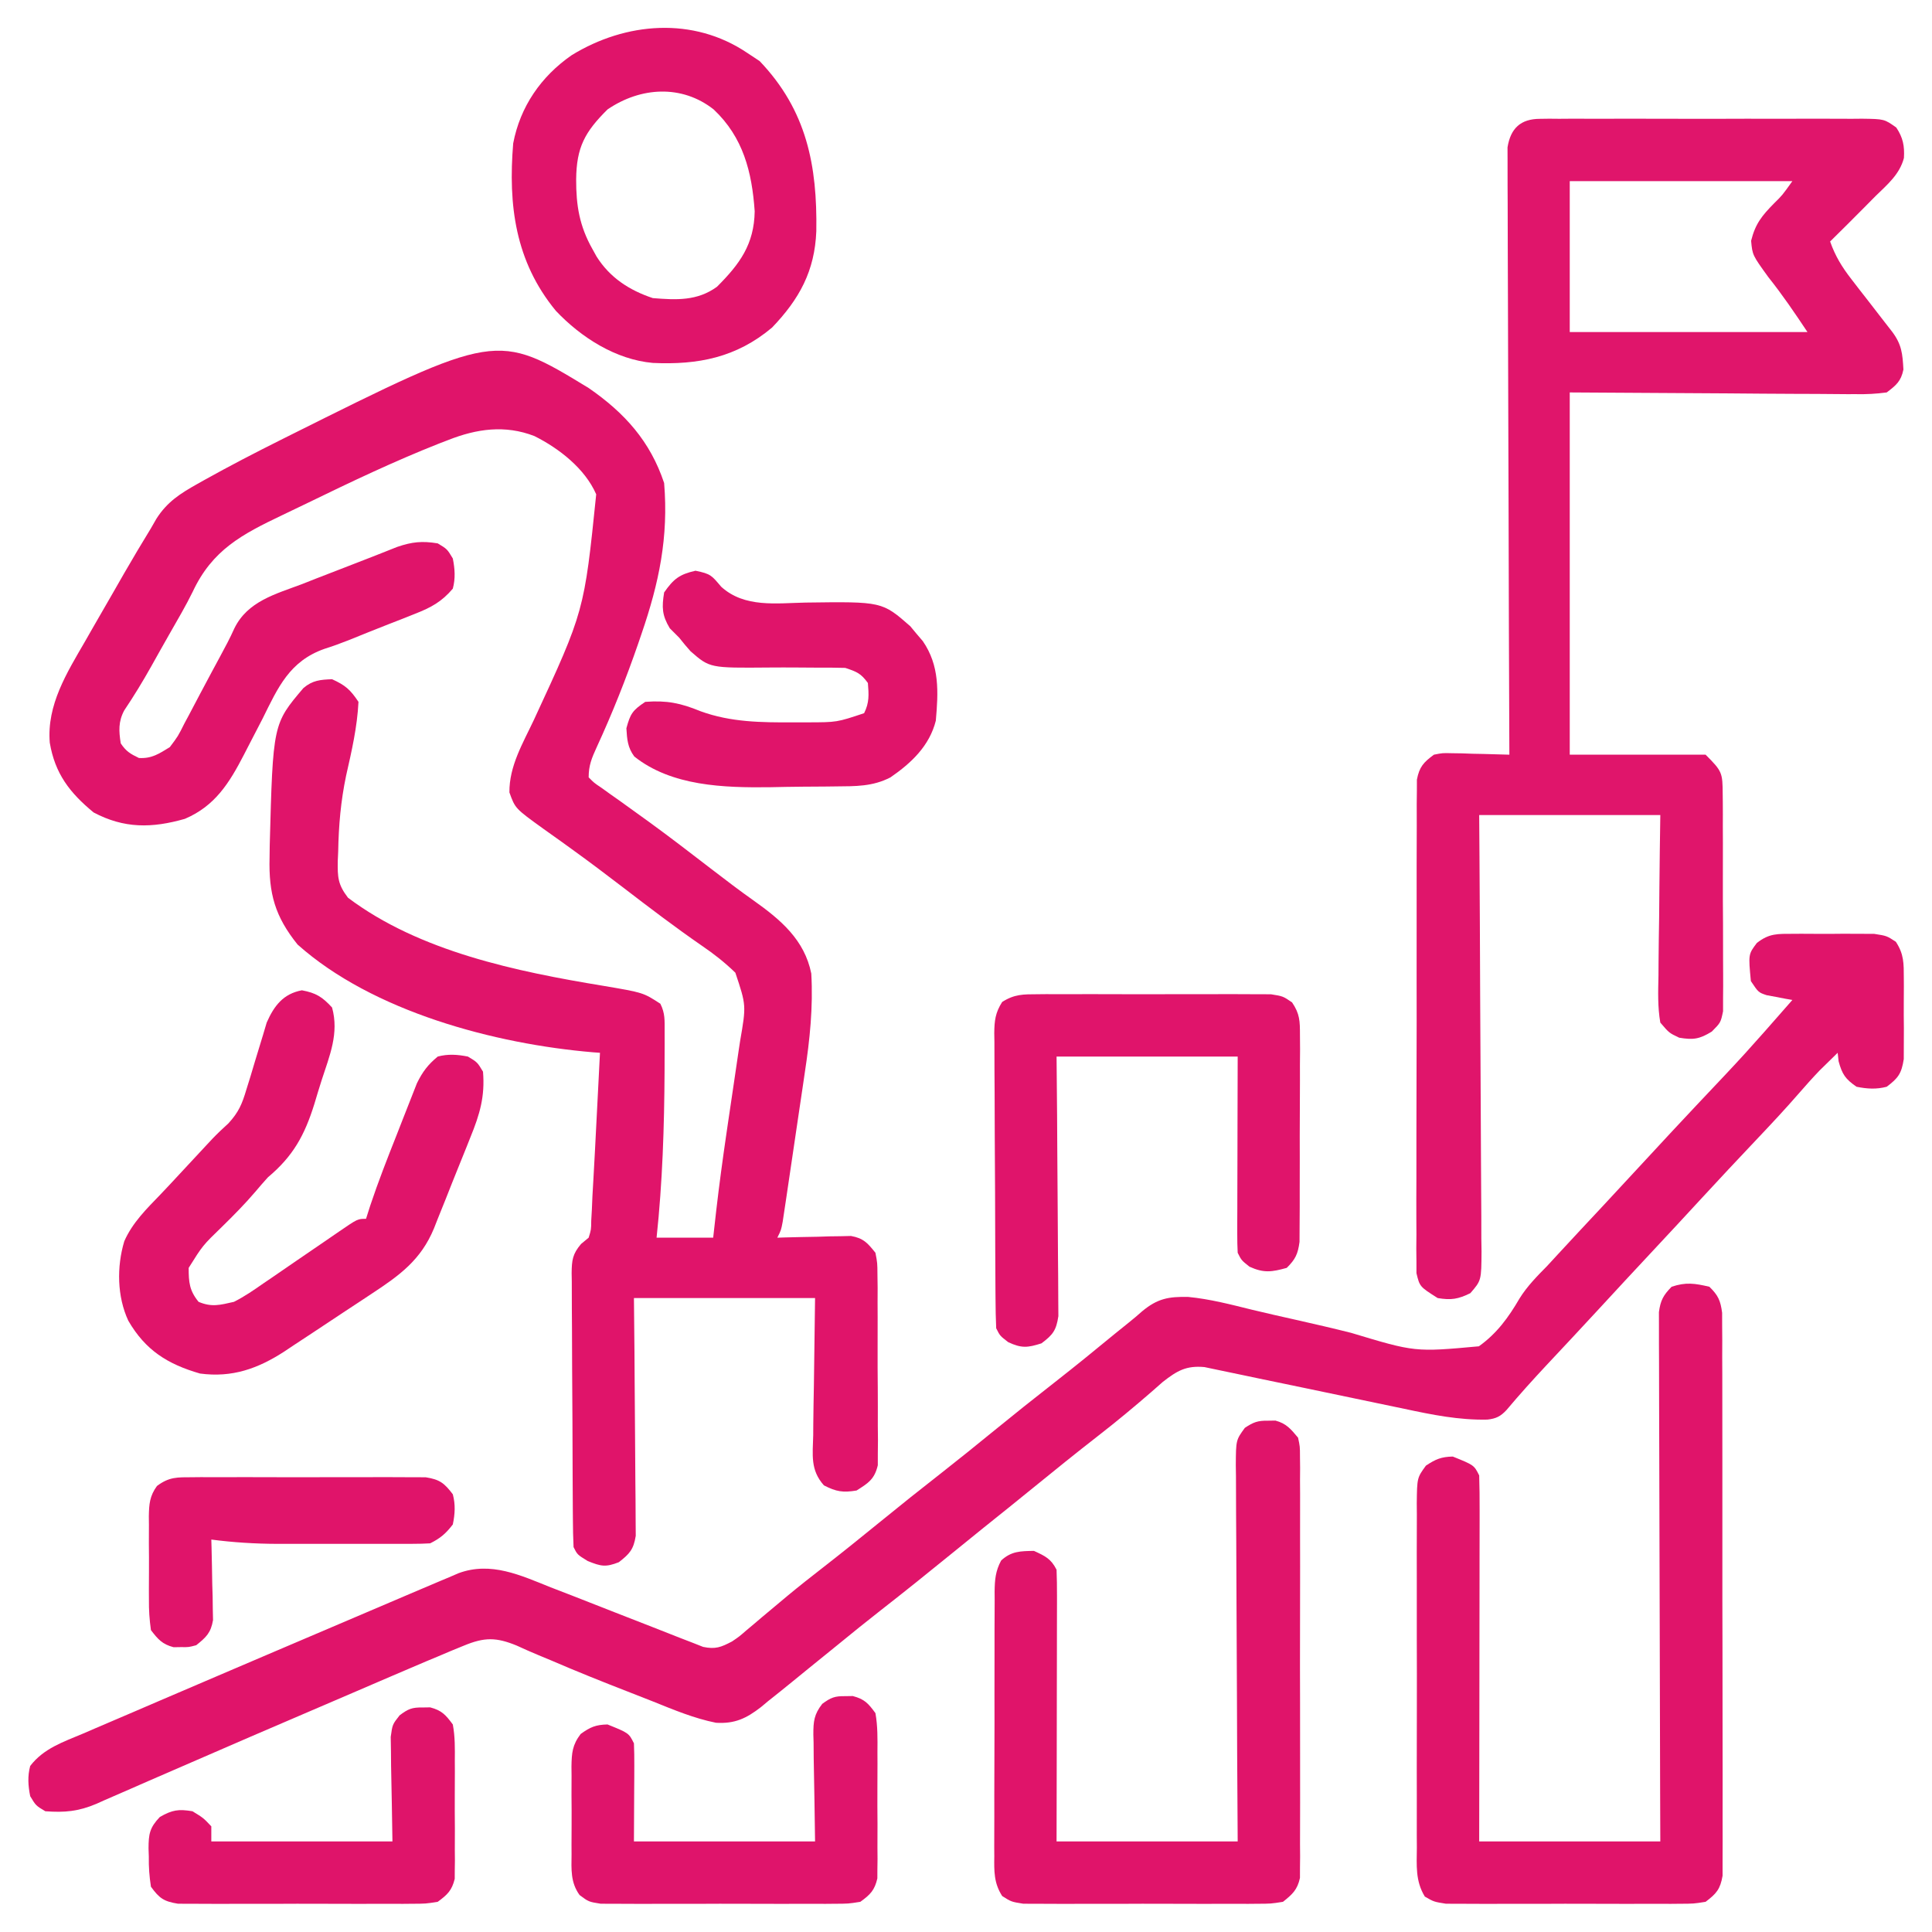
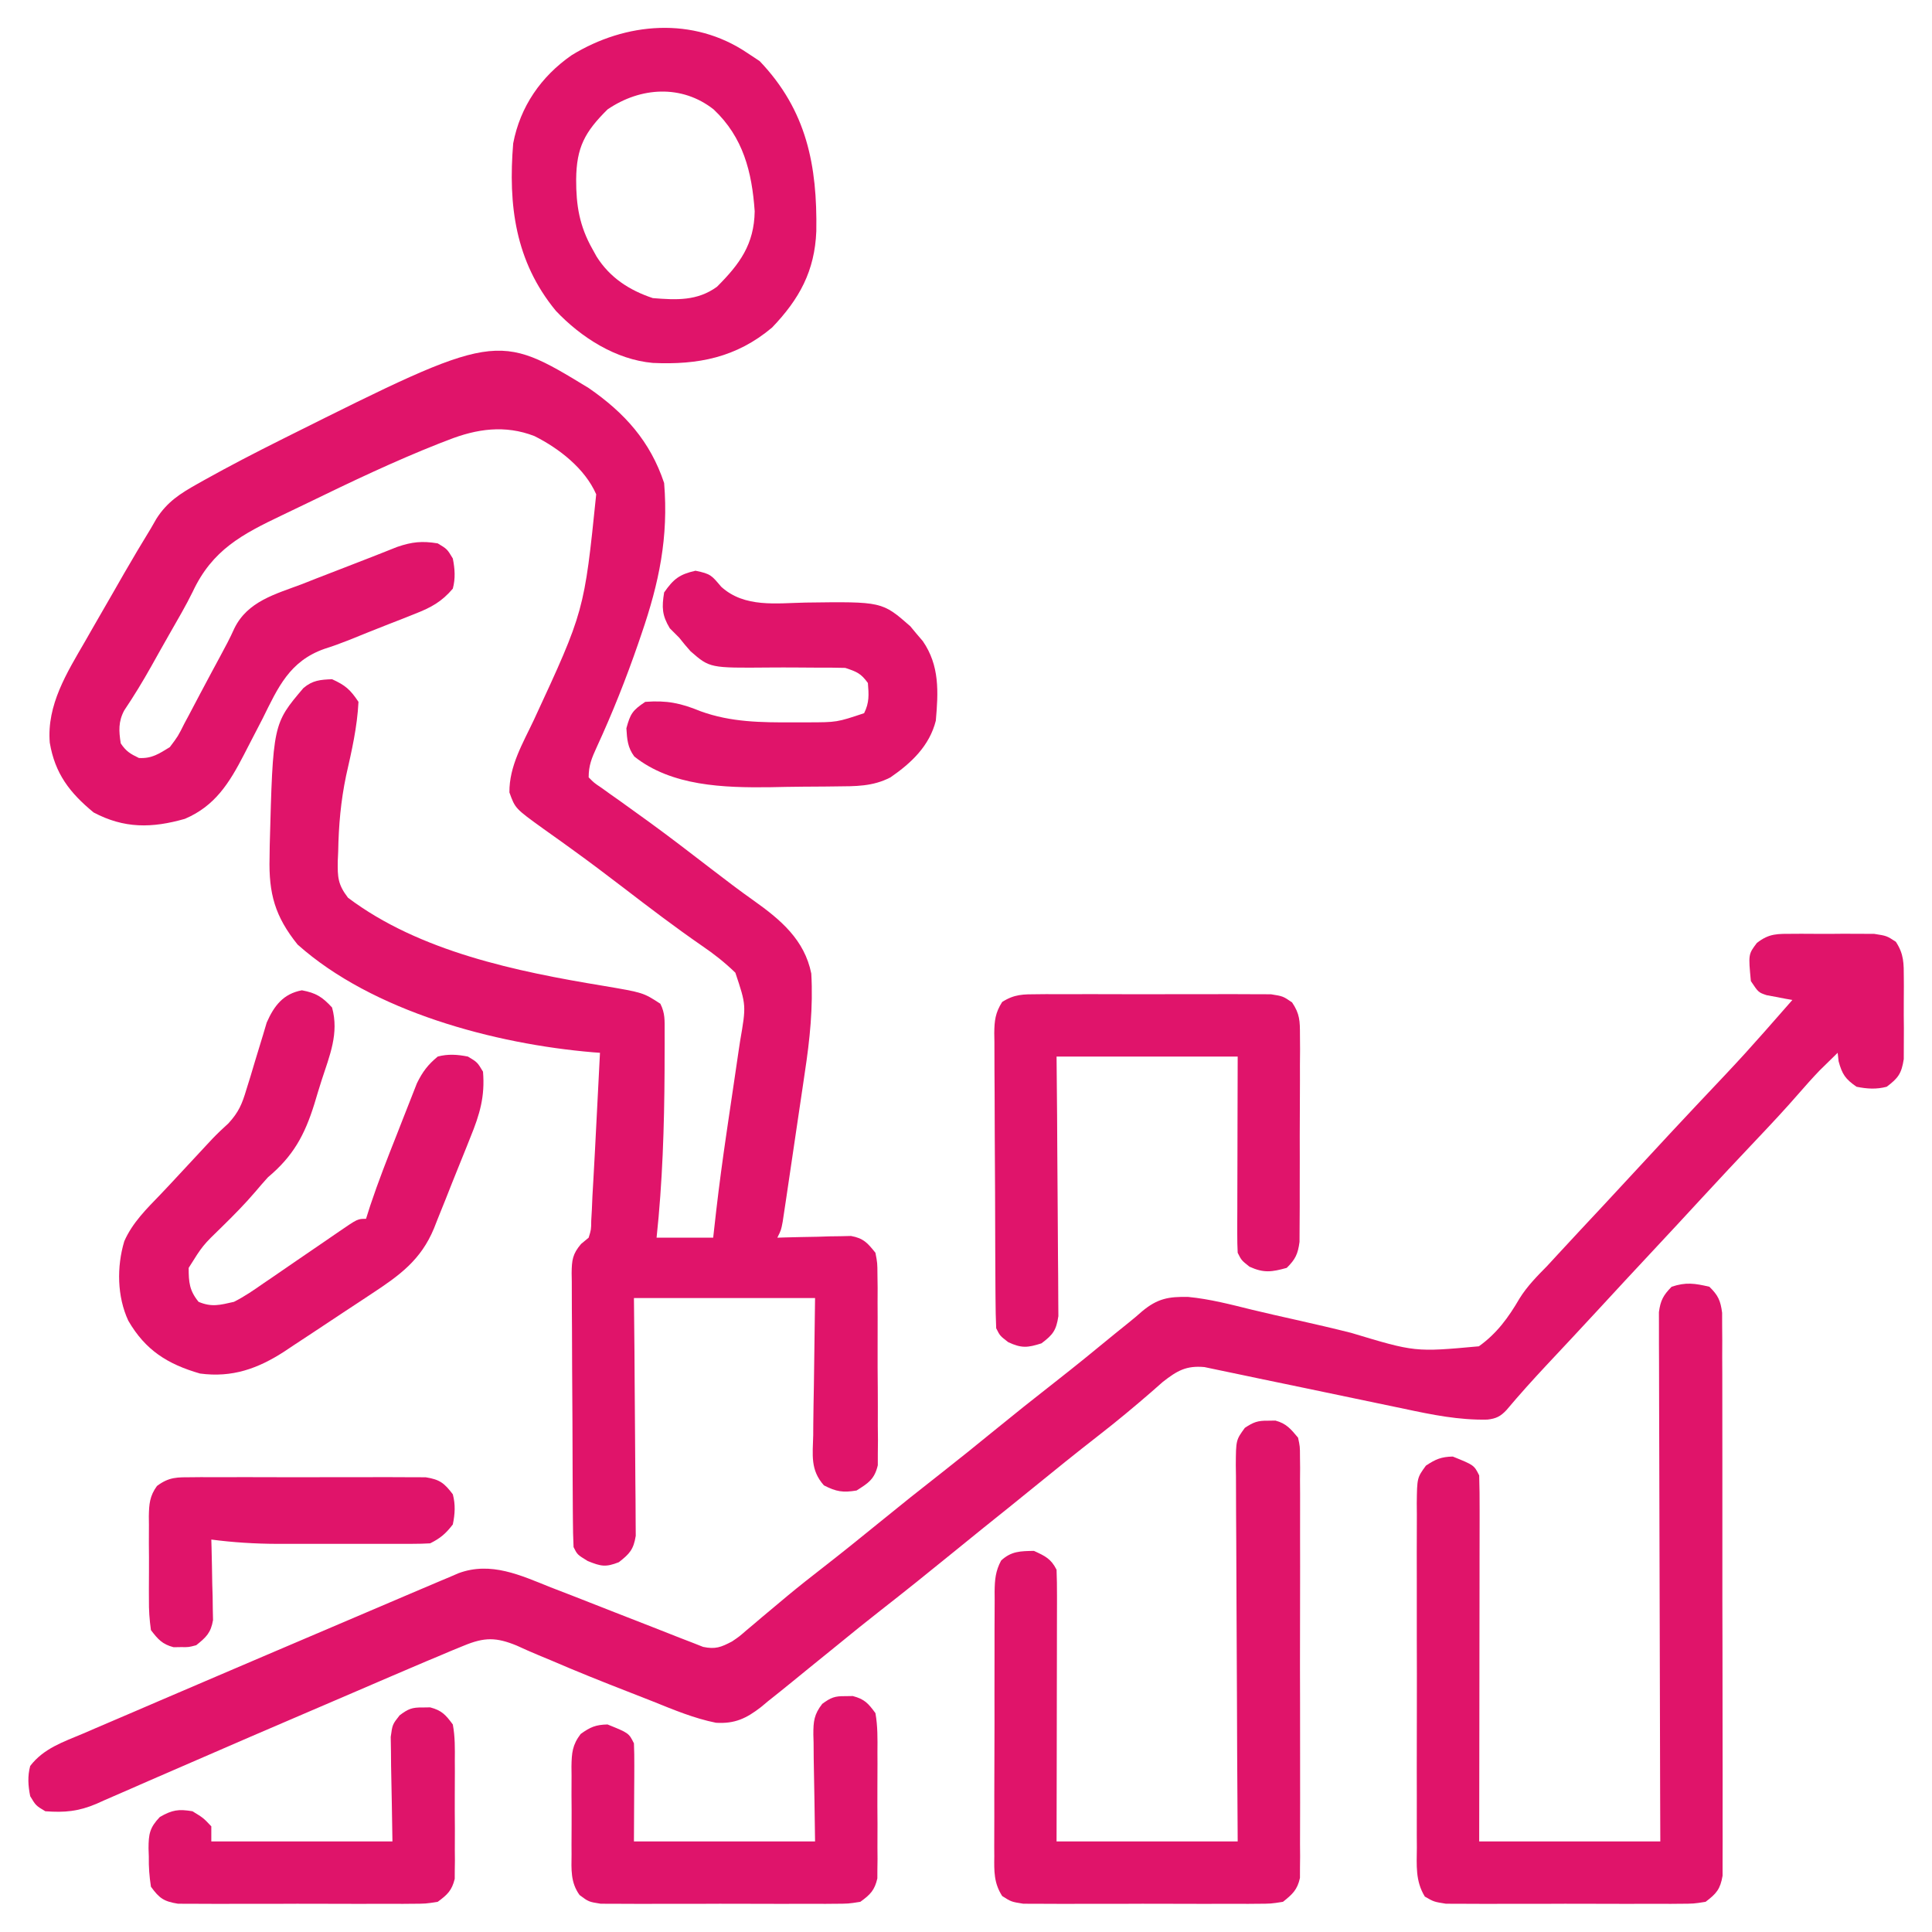
<svg xmlns="http://www.w3.org/2000/svg" version="1.1" width="512" height="512">
  <path d="M0 0 C9.537 6.588 16.306 14.109 19.992 25.168 C21.185 39.517 18.647 51.645 13.992 65.168 C13.567 66.414 13.567 66.414 13.134 67.686 C9.904 77.044 6.272 86.192 2.125 95.183 C0.822 98.043 -0.008 99.983 -0.008 103.168 C1.429 104.636 1.429 104.636 3.41 105.961 C4.16 106.501 4.909 107.041 5.681 107.597 C6.506 108.177 7.33 108.758 8.18 109.355 C9.926 110.612 11.67 111.869 13.414 113.129 C14.329 113.787 15.243 114.446 16.186 115.124 C21.734 119.165 27.168 123.358 32.61 127.54 C36.296 130.368 39.976 133.187 43.773 135.863 C50.885 140.915 57.206 146.246 58.992 155.168 C59.499 164.047 58.611 172.634 57.277 181.398 C57.102 182.596 56.927 183.794 56.746 185.028 C56.378 187.532 56.006 190.035 55.629 192.537 C55.051 196.382 54.486 200.229 53.924 204.076 C53.563 206.517 53.202 208.958 52.84 211.398 C52.585 213.126 52.585 213.126 52.325 214.889 C52.165 215.948 52.005 217.007 51.84 218.098 C51.7 219.032 51.56 219.965 51.416 220.927 C50.992 223.168 50.992 223.168 49.992 225.168 C50.638 225.147 51.283 225.126 51.948 225.104 C54.879 225.021 57.81 224.969 60.742 224.918 C61.758 224.884 62.774 224.851 63.82 224.816 C64.8 224.804 65.78 224.791 66.789 224.777 C67.69 224.756 68.591 224.735 69.519 224.714 C72.856 225.327 73.881 226.544 75.992 229.168 C76.507 231.862 76.507 231.862 76.526 234.975 C76.549 236.727 76.549 236.727 76.574 238.514 C76.569 239.771 76.564 241.029 76.559 242.324 C76.565 243.619 76.571 244.913 76.577 246.247 C76.588 248.984 76.583 251.72 76.569 254.458 C76.551 257.962 76.575 261.465 76.61 264.969 C76.637 268.317 76.627 271.664 76.621 275.012 C76.634 276.269 76.648 277.526 76.661 278.822 C76.649 279.99 76.636 281.158 76.623 282.361 C76.622 283.389 76.621 284.416 76.62 285.474 C75.762 289.153 74.13 290.191 70.992 292.168 C67.369 292.772 65.6 292.48 62.335 290.804 C58.706 286.721 59.368 282.777 59.504 277.496 C59.511 276.116 59.511 276.116 59.519 274.708 C59.545 271.278 59.615 267.848 59.68 264.418 C59.834 252.909 59.834 252.909 59.992 241.168 C44.152 241.168 28.312 241.168 11.992 241.168 C12.039 245.886 12.085 250.604 12.133 255.465 C12.153 258.454 12.173 261.444 12.188 264.434 C12.211 269.179 12.24 273.923 12.294 278.668 C12.337 282.493 12.361 286.319 12.372 290.144 C12.379 291.604 12.394 293.063 12.415 294.522 C12.444 296.567 12.448 298.61 12.446 300.655 C12.455 301.819 12.464 302.982 12.473 304.181 C11.889 307.806 10.85 308.941 7.992 311.168 C4.503 312.545 3.267 312.279 -0.258 310.855 C-3.008 309.168 -3.008 309.168 -4.008 307.168 C-4.121 304.718 -4.176 302.295 -4.185 299.844 C-4.191 299.09 -4.198 298.335 -4.205 297.557 C-4.224 295.055 -4.236 292.553 -4.246 290.051 C-4.25 289.197 -4.254 288.343 -4.258 287.464 C-4.279 282.946 -4.294 278.429 -4.303 273.912 C-4.314 269.242 -4.348 264.572 -4.388 259.903 C-4.414 256.315 -4.423 252.728 -4.426 249.14 C-4.431 247.418 -4.443 245.697 -4.461 243.975 C-4.486 241.566 -4.485 239.159 -4.478 236.75 C-4.497 235.683 -4.497 235.683 -4.517 234.593 C-4.48 231.139 -4.289 229.498 -2.014 226.826 C-1.352 226.279 -0.69 225.732 -0.008 225.168 C0.653 223.038 0.653 223.038 0.676 220.648 C0.731 219.68 0.786 218.711 0.843 217.712 C0.892 216.543 0.942 215.373 0.992 214.168 C1.075 212.683 1.16 211.198 1.247 209.713 C1.539 204.637 1.798 199.559 2.055 194.48 C2.146 192.7 2.238 190.919 2.33 189.139 C2.553 184.815 2.773 180.492 2.992 176.168 C2.407 176.126 1.823 176.085 1.22 176.042 C-24.817 173.851 -57.202 165.284 -77.148 147.48 C-83.129 140.042 -84.816 133.982 -84.57 124.48 C-84.549 122.856 -84.549 122.856 -84.527 121.199 C-83.671 89.011 -83.671 89.011 -75.591 79.5 C-73.152 77.448 -71.15 77.294 -68.008 77.168 C-64.479 78.772 -63.18 79.91 -61.008 83.168 C-61.336 89.844 -62.813 96.231 -64.289 102.738 C-65.693 109.44 -66.265 115.966 -66.383 122.793 C-66.42 123.626 -66.458 124.458 -66.496 125.316 C-66.558 129.633 -66.483 131.547 -63.789 135.07 C-44.842 149.36 -18.967 154.662 3.931 158.432 C14.447 160.213 14.447 160.213 18.992 163.168 C20.278 165.739 20.122 167.582 20.125 170.461 C20.127 171.555 20.129 172.65 20.131 173.778 C20.127 174.958 20.122 176.139 20.117 177.355 C20.113 179.166 20.113 179.166 20.109 181.013 C20.033 195.773 19.562 210.488 17.992 225.168 C22.942 225.168 27.892 225.168 32.992 225.168 C33.258 222.808 33.523 220.447 33.797 218.016 C34.586 211.194 35.504 204.396 36.5 197.602 C36.631 196.703 36.763 195.805 36.898 194.879 C37.441 191.179 37.987 187.48 38.539 183.782 C38.947 181.035 39.349 178.287 39.75 175.539 C39.875 174.715 40 173.891 40.129 173.042 C41.763 163.607 41.763 163.607 38.867 154.941 C36.036 152.21 33.245 150.001 29.992 147.793 C22.868 142.863 15.994 137.638 9.125 132.359 C4.633 128.915 0.119 125.514 -4.473 122.203 C-5.341 121.576 -6.209 120.948 -7.103 120.302 C-8.748 119.117 -10.399 117.941 -12.055 116.772 C-19.48 111.419 -19.48 111.419 -21.008 107.168 C-21.08 100.164 -17.429 94.127 -14.508 87.918 C-1.183 59.139 -1.183 59.139 1.992 28.168 C-0.98 21.357 -7.799 16.028 -14.383 12.73 C-22.159 9.717 -29.677 10.788 -37.258 13.793 C-38.042 14.094 -38.827 14.394 -39.635 14.704 C-51.483 19.382 -63.008 24.873 -74.458 30.443 C-76.693 31.529 -78.933 32.606 -81.179 33.67 C-91.866 38.768 -99.746 42.879 -104.951 54.015 C-106.776 57.734 -108.877 61.298 -110.932 64.894 C-112.625 67.857 -114.292 70.833 -115.957 73.812 C-118.19 77.793 -120.542 81.651 -123.087 85.439 C-124.675 88.421 -124.519 90.911 -124.008 94.168 C-122.591 96.294 -121.468 96.946 -119.195 98.043 C-115.786 98.238 -113.891 96.936 -111.008 95.168 C-108.83 92.282 -108.83 92.282 -107.098 88.812 C-106.763 88.192 -106.428 87.572 -106.083 86.932 C-105.021 84.956 -103.983 82.969 -102.945 80.98 C-102.246 79.664 -101.545 78.348 -100.842 77.033 C-100.501 76.394 -100.16 75.754 -99.808 75.096 C-99.128 73.828 -98.445 72.562 -97.759 71.297 C-96.394 68.784 -95.061 66.287 -93.891 63.676 C-90.376 56.512 -83.035 54.622 -76.008 51.98 C-74.743 51.483 -73.478 50.984 -72.215 50.482 C-69.717 49.496 -67.213 48.527 -64.701 47.574 C-62.239 46.637 -59.782 45.683 -57.332 44.713 C-56.185 44.26 -55.038 43.807 -53.855 43.34 C-52.837 42.935 -51.819 42.53 -50.77 42.112 C-46.807 40.757 -44.148 40.49 -40.008 41.168 C-37.508 42.668 -37.508 42.668 -36.008 45.168 C-35.461 47.948 -35.278 50.42 -36.008 53.168 C-38.935 56.618 -41.736 58.148 -45.918 59.789 C-47.074 60.25 -48.229 60.711 -49.42 61.186 C-50.625 61.654 -51.829 62.123 -53.07 62.605 C-56.609 64.002 -60.144 65.404 -63.666 66.845 C-65.763 67.675 -67.886 68.445 -70.037 69.124 C-79.252 72.371 -82.311 79.298 -86.383 87.543 C-87.714 90.139 -89.061 92.727 -90.406 95.316 C-90.88 96.238 -90.88 96.238 -91.363 97.179 C-95.245 104.681 -99.021 110.767 -107.008 114.168 C-115.764 116.673 -123.102 116.765 -131.195 112.48 C-137.544 107.261 -141.444 102.168 -142.82 93.98 C-143.637 83.972 -138.295 75.477 -133.445 67.105 C-132.823 66.014 -132.2 64.923 -131.559 63.799 C-129.719 60.583 -127.864 57.375 -126.008 54.168 C-125.03 52.46 -124.052 50.752 -123.074 49.043 C-120.777 45.048 -118.408 41.102 -116.008 37.168 C-115.528 36.333 -115.049 35.497 -114.555 34.637 C-111.709 30.179 -108.292 27.993 -103.699 25.414 C-103.082 25.067 -102.464 24.721 -101.828 24.363 C-95.204 20.671 -88.478 17.184 -81.695 13.793 C-81.057 13.473 -80.419 13.153 -79.761 12.823 C-24.367 -14.841 -24.367 -14.841 0 0 Z " fill="#E0146A" transform="translate(156.008,102.832)" />
  <path d="M0 0 C0.695 -0.004 1.39 -0.008 2.106 -0.012 C3.572 -0.014 5.038 -0.007 6.504 0.01 C8.743 0.031 10.979 0.01 13.219 -0.016 C14.646 -0.013 16.073 -0.008 17.5 0 C19.441 0.007 19.441 0.007 21.422 0.014 C24.75 0.531 24.75 0.531 27.17 2.111 C29.342 5.437 29.267 7.824 29.281 11.781 C29.285 12.476 29.289 13.172 29.293 13.888 C29.296 15.354 29.288 16.819 29.271 18.285 C29.25 20.525 29.271 22.761 29.297 25 C29.294 26.427 29.289 27.854 29.281 29.281 C29.277 30.575 29.272 31.87 29.268 33.203 C28.671 37.04 27.807 38.222 24.75 40.531 C22.007 41.26 19.524 41.095 16.75 40.531 C13.794 38.485 12.944 37.241 12 33.781 C11.918 33.039 11.835 32.296 11.75 31.531 C10.726 32.528 9.706 33.529 8.688 34.531 C7.835 35.367 7.835 35.367 6.965 36.219 C5.074 38.193 3.276 40.205 1.484 42.27 C-2.215 46.525 -6.057 50.629 -9.938 54.719 C-14.777 59.84 -19.605 64.97 -24.375 70.156 C-28.647 74.8 -32.941 79.422 -37.25 84.031 C-42.086 89.205 -46.903 94.396 -51.7 99.606 C-56.227 104.519 -60.796 109.392 -65.364 114.266 C-69.011 118.169 -72.58 122.12 -76.016 126.211 C-77.594 127.899 -78.772 128.477 -81.066 128.739 C-88.621 128.905 -95.767 127.448 -103.118 125.877 C-105.408 125.389 -107.7 124.914 -109.993 124.442 C-116.504 123.101 -123.01 121.734 -129.515 120.362 C-133.512 119.52 -137.511 118.692 -141.512 117.872 C-143.03 117.558 -144.547 117.238 -146.063 116.913 C-148.178 116.458 -150.296 116.022 -152.415 115.589 C-154.219 115.21 -154.219 115.21 -156.059 114.822 C-160.918 114.379 -163.316 115.803 -167.09 118.746 C-168.127 119.648 -169.16 120.556 -170.188 121.469 C-174.725 125.403 -179.319 129.222 -184.062 132.906 C-189.961 137.497 -195.776 142.183 -201.57 146.906 C-205.886 150.424 -210.223 153.916 -214.578 157.387 C-217.373 159.63 -220.152 161.892 -222.93 164.156 C-229.227 169.29 -235.558 174.371 -241.964 179.369 C-245.719 182.306 -249.426 185.296 -253.111 188.32 C-255.792 190.515 -258.488 192.692 -261.187 194.864 C-262.587 195.995 -263.982 197.133 -265.372 198.276 C-267.46 199.988 -269.57 201.668 -271.688 203.344 C-272.313 203.866 -272.939 204.388 -273.583 204.926 C-277.463 207.94 -280.554 209.396 -285.515 209.08 C-291.266 207.926 -296.667 205.67 -302.09 203.486 C-304.343 202.581 -306.605 201.7 -308.87 200.825 C-315.75 198.156 -322.584 195.411 -329.359 192.488 C-330.419 192.048 -331.478 191.608 -332.57 191.154 C-334.496 190.351 -336.407 189.513 -338.299 188.633 C-343.744 186.398 -346.855 186.377 -352.326 188.646 C-353.47 189.114 -354.615 189.582 -355.794 190.064 C-356.934 190.549 -358.075 191.033 -359.25 191.531 C-360.253 191.949 -361.257 192.367 -362.29 192.797 C-365.323 194.07 -368.344 195.368 -371.363 196.672 C-373.039 197.392 -373.039 197.392 -374.749 198.127 C-377.128 199.15 -379.507 200.173 -381.885 201.198 C-385.608 202.802 -389.334 204.399 -393.061 205.996 C-403.6 210.514 -414.138 215.037 -424.646 219.627 C-428.328 221.233 -432.014 222.829 -435.701 224.424 C-437.386 225.156 -439.068 225.893 -440.748 226.636 C-443.056 227.656 -445.371 228.658 -447.688 229.656 C-448.343 229.952 -448.999 230.248 -449.675 230.552 C-454.475 232.589 -458.133 232.911 -463.25 232.531 C-465.75 231.031 -465.75 231.031 -467.25 228.531 C-467.797 225.751 -467.98 223.279 -467.25 220.531 C-463.673 215.848 -458.427 214.146 -453.164 211.918 C-452.139 211.475 -451.114 211.032 -450.057 210.576 C-446.667 209.114 -443.271 207.666 -439.875 206.219 C-437.515 205.205 -435.156 204.19 -432.797 203.175 C-426.568 200.498 -420.333 197.833 -414.096 195.172 C-410.243 193.529 -406.39 191.882 -402.538 190.234 C-390.593 185.127 -378.644 180.029 -366.688 174.949 C-365.7 174.529 -364.713 174.11 -363.696 173.677 C-362.784 173.29 -361.873 172.903 -360.934 172.505 C-360.145 172.17 -359.357 171.835 -358.545 171.49 C-357.787 171.174 -357.03 170.857 -356.25 170.531 C-355.411 170.169 -354.572 169.807 -353.707 169.434 C-345.139 166.287 -337.314 169.985 -329.297 173.195 C-327.436 173.915 -325.574 174.634 -323.712 175.352 C-319.811 176.863 -315.92 178.399 -312.028 179.934 C-308.807 181.203 -305.583 182.466 -302.352 183.712 C-299.937 184.644 -297.527 185.592 -295.124 186.556 C-294.032 186.977 -292.94 187.397 -291.815 187.831 C-290.859 188.208 -289.902 188.586 -288.917 188.975 C-285.644 189.658 -284.173 189.063 -281.25 187.531 C-279.317 186.218 -279.317 186.218 -277.535 184.66 C-276.856 184.092 -276.178 183.523 -275.478 182.937 C-274.764 182.329 -274.049 181.721 -273.312 181.094 C-271.785 179.814 -270.256 178.535 -268.727 177.258 C-267.969 176.624 -267.211 175.99 -266.431 175.337 C-263.394 172.823 -260.3 170.388 -257.188 167.969 C-252.158 164.05 -247.189 160.063 -242.25 156.031 C-236.727 151.524 -231.158 147.083 -225.539 142.695 C-221.066 139.193 -216.651 135.623 -212.25 132.031 C-206.732 127.528 -201.17 123.089 -195.554 118.708 C-190.253 114.561 -185.037 110.312 -179.842 106.033 C-178.59 105.008 -177.33 103.992 -176.063 102.985 C-174.875 102.033 -173.711 101.051 -172.574 100.038 C-168.501 96.652 -165.554 96.115 -160.334 96.233 C-154.61 96.786 -149.073 98.238 -143.502 99.613 C-139.634 100.554 -135.749 101.416 -131.865 102.289 C-126.952 103.395 -122.05 104.524 -117.167 105.757 C-100.238 110.86 -100.238 110.86 -83.334 109.316 C-78.57 105.916 -75.487 101.67 -72.568 96.657 C-70.524 93.361 -67.895 90.721 -65.188 87.969 C-64.214 86.919 -63.244 85.866 -62.277 84.809 C-58.358 80.558 -54.407 76.338 -50.458 72.115 C-46.728 68.122 -43.014 64.114 -39.312 60.094 C-34.819 55.214 -30.291 50.367 -25.75 45.531 C-12.733 31.77 -12.733 31.77 -0.25 17.531 C-0.876 17.422 -1.503 17.312 -2.148 17.199 C-3.374 16.961 -3.374 16.961 -4.625 16.719 C-5.437 16.568 -6.249 16.417 -7.086 16.262 C-9.25 15.531 -9.25 15.531 -11.25 12.531 C-11.926 5.43 -11.926 5.43 -9.674 2.437 C-6.366 -0.164 -4.178 0.015 0 0 Z " fill="#E0146A" transform="translate(475.25,247.469)" />
-   <path d="M0 0 C0.807 -0.011 1.615 -0.023 2.447 -0.034 C3.324 -0.026 4.201 -0.018 5.104 -0.01 C6.035 -0.017 6.965 -0.024 7.924 -0.031 C11 -0.048 14.075 -0.037 17.151 -0.023 C19.288 -0.026 21.425 -0.03 23.562 -0.035 C28.041 -0.041 32.52 -0.032 36.999 -0.014 C42.743 0.009 48.486 -0.004 54.23 -0.028 C58.642 -0.042 63.055 -0.038 67.468 -0.027 C69.586 -0.025 71.704 -0.028 73.822 -0.037 C76.781 -0.047 79.739 -0.032 82.698 -0.01 C83.575 -0.018 84.452 -0.026 85.356 -0.034 C91.254 0.048 91.254 0.048 94.434 2.306 C96.212 4.973 96.654 7.183 96.46 10.383 C95.313 14.744 92.047 17.44 88.901 20.508 C87.854 21.564 86.809 22.621 85.765 23.68 C82.831 26.644 79.872 29.581 76.901 32.508 C78.269 36.386 80.043 39.278 82.562 42.52 C83.272 43.442 83.983 44.364 84.716 45.315 C85.458 46.265 86.2 47.216 86.964 48.195 C88.435 50.094 89.905 51.994 91.374 53.895 C92.026 54.732 92.679 55.57 93.351 56.432 C95.873 59.809 96.095 62.229 96.327 66.438 C95.684 69.565 94.429 70.575 91.901 72.508 C89.047 72.882 86.586 73.015 83.736 72.962 C82.487 72.963 82.487 72.963 81.212 72.963 C78.519 72.961 75.828 72.93 73.136 72.899 C71.472 72.893 69.808 72.889 68.144 72.886 C61.98 72.865 55.816 72.81 49.651 72.758 C35.874 72.675 22.096 72.593 7.901 72.508 C7.901 104.188 7.901 135.868 7.901 168.508 C19.781 168.508 31.661 168.508 43.901 168.508 C48.31 172.916 48.404 173.256 48.435 179.049 C48.448 180.02 48.448 180.02 48.461 181.012 C48.484 183.146 48.477 185.279 48.468 187.414 C48.473 188.901 48.479 190.388 48.487 191.875 C48.497 194.988 48.492 198.102 48.478 201.215 C48.461 205.204 48.484 209.191 48.519 213.18 C48.541 216.249 48.54 219.318 48.532 222.388 C48.531 223.858 48.538 225.329 48.552 226.799 C48.57 228.856 48.555 230.91 48.532 232.967 C48.532 234.136 48.531 235.306 48.53 236.51 C47.901 239.508 47.901 239.508 45.549 241.885 C42.288 243.884 40.665 244.135 36.901 243.508 C34.244 242.253 34.244 242.253 31.901 239.508 C31.178 235.371 31.322 231.274 31.413 227.086 C31.42 225.871 31.427 224.656 31.435 223.404 C31.463 219.521 31.525 215.64 31.589 211.758 C31.614 209.126 31.637 206.495 31.657 203.863 C31.708 197.411 31.806 190.961 31.901 184.508 C16.061 184.508 0.221 184.508 -16.099 184.508 C-16.072 188.243 -16.046 191.979 -16.019 195.827 C-15.937 208.153 -15.881 220.478 -15.84 232.803 C-15.814 240.278 -15.779 247.753 -15.721 255.228 C-15.672 261.742 -15.639 268.257 -15.628 274.771 C-15.622 278.221 -15.606 281.671 -15.57 285.121 C-15.53 288.971 -15.529 292.821 -15.531 296.671 C-15.513 297.816 -15.495 298.961 -15.477 300.141 C-15.527 307.849 -15.527 307.849 -18.447 311.216 C-21.706 312.804 -23.516 313.105 -27.099 312.508 C-31.864 309.485 -31.864 309.485 -32.725 305.903 C-32.726 304.909 -32.726 303.915 -32.727 302.891 C-32.739 301.747 -32.752 300.603 -32.765 299.424 C-32.753 298.173 -32.742 296.922 -32.73 295.633 C-32.735 294.299 -32.742 292.965 -32.751 291.631 C-32.77 288.011 -32.757 284.392 -32.737 280.772 C-32.721 276.983 -32.73 273.195 -32.735 269.406 C-32.739 263.044 -32.723 256.682 -32.696 250.32 C-32.664 242.965 -32.664 235.611 -32.681 228.256 C-32.697 221.18 -32.69 214.104 -32.673 207.028 C-32.666 204.017 -32.667 201.006 -32.674 197.995 C-32.682 194.449 -32.67 190.904 -32.643 187.358 C-32.632 185.436 -32.642 183.514 -32.652 181.592 C-32.639 180.448 -32.626 179.304 -32.613 178.125 C-32.61 177.131 -32.608 176.137 -32.605 175.113 C-31.947 171.725 -30.854 170.543 -28.099 168.508 C-25.809 168.054 -25.809 168.054 -23.333 168.117 C-22.444 168.13 -21.554 168.143 -20.638 168.156 C-19.257 168.207 -19.257 168.207 -17.849 168.258 C-16.913 168.276 -15.977 168.294 -15.013 168.313 C-12.707 168.36 -10.403 168.425 -8.099 168.508 C-8.102 167.666 -8.106 166.825 -8.11 165.958 C-8.198 145.494 -8.264 125.03 -8.306 104.566 C-8.327 94.67 -8.355 84.774 -8.4 74.878 C-8.44 66.254 -8.466 57.63 -8.475 49.006 C-8.48 44.438 -8.493 39.871 -8.522 35.303 C-8.549 31.005 -8.557 26.708 -8.551 22.41 C-8.552 20.832 -8.56 19.253 -8.575 17.674 C-8.595 15.521 -8.591 13.369 -8.58 11.215 C-8.583 10.009 -8.587 8.804 -8.591 7.561 C-7.778 2.52 -5.117 0.011 0 0 Z M7.901 16.508 C7.901 29.708 7.901 42.908 7.901 56.508 C28.691 56.508 49.481 56.508 70.901 56.508 C67.469 51.359 64.317 46.702 60.526 41.945 C56.314 36.118 56.314 36.118 55.964 32.32 C57.076 27.799 58.858 25.634 62.077 22.367 C64.224 20.26 64.224 20.26 66.901 16.508 C47.431 16.508 27.961 16.508 7.901 16.508 Z " fill="#E0156B" transform="translate(408.099,31.492)" />
  <path d="M0 0 C2.33 2.276 2.955 3.655 3.38 6.902 C3.383 8.036 3.385 9.17 3.388 10.339 C3.398 11.642 3.407 12.946 3.418 14.29 C3.413 15.733 3.409 17.176 3.404 18.619 C3.41 20.14 3.417 21.661 3.425 23.183 C3.443 27.313 3.442 31.443 3.436 35.573 C3.433 39.02 3.439 42.467 3.445 45.914 C3.459 54.044 3.457 62.175 3.446 70.305 C3.435 78.696 3.449 87.087 3.475 95.478 C3.498 102.681 3.504 109.884 3.498 117.086 C3.495 121.389 3.497 125.691 3.515 129.994 C3.53 134.039 3.526 138.084 3.507 142.129 C3.504 143.614 3.507 145.099 3.517 146.584 C3.53 148.61 3.516 150.636 3.501 152.661 C3.501 154.363 3.501 154.363 3.501 156.098 C2.886 159.663 1.858 160.844 -1 163 C-4.188 163.508 -4.188 163.508 -8 163.518 C-9.045 163.528 -9.045 163.528 -10.11 163.539 C-12.407 163.556 -14.703 163.545 -17 163.531 C-18.599 163.534 -20.198 163.538 -21.797 163.543 C-25.146 163.549 -28.495 163.54 -31.844 163.521 C-36.135 163.499 -40.425 163.512 -44.716 163.536 C-48.017 163.55 -51.318 163.546 -54.619 163.535 C-56.201 163.533 -57.783 163.536 -59.365 163.545 C-61.577 163.555 -63.788 163.54 -66 163.518 C-67.258 163.514 -68.516 163.511 -69.812 163.508 C-73 163 -73 163 -75.405 161.617 C-77.939 157.458 -77.556 153.382 -77.518 148.604 C-77.525 147.546 -77.532 146.489 -77.539 145.4 C-77.556 141.902 -77.545 138.404 -77.531 134.906 C-77.534 132.478 -77.538 130.049 -77.543 127.621 C-77.549 122.53 -77.54 117.439 -77.521 112.348 C-77.499 105.817 -77.512 99.287 -77.536 92.757 C-77.55 87.742 -77.546 82.727 -77.535 77.712 C-77.533 75.303 -77.536 72.895 -77.545 70.487 C-77.555 67.123 -77.54 63.76 -77.518 60.396 C-77.53 58.899 -77.53 58.899 -77.542 57.371 C-77.459 50.632 -77.459 50.632 -75.116 47.409 C-72.564 45.71 -71.081 45.073 -68 45 C-62.361 47.277 -62.361 47.277 -61 50 C-60.906 53.051 -60.874 56.08 -60.886 59.131 C-60.886 60.078 -60.886 61.024 -60.886 61.999 C-60.887 65.138 -60.895 68.276 -60.902 71.414 C-60.904 73.586 -60.906 75.758 -60.907 77.93 C-60.91 83.654 -60.92 89.378 -60.931 95.103 C-60.943 101.967 -60.948 108.831 -60.954 115.695 C-60.963 126.13 -60.983 136.565 -61 147 C-45.16 147 -29.32 147 -13 147 C-13.016 142.689 -13.031 138.378 -13.048 133.937 C-13.097 119.715 -13.131 105.494 -13.155 91.273 C-13.171 82.648 -13.192 74.023 -13.226 65.398 C-13.256 57.881 -13.276 50.365 -13.282 42.848 C-13.286 38.867 -13.295 34.887 -13.317 30.906 C-13.338 27.16 -13.344 23.414 -13.339 19.668 C-13.34 18.292 -13.346 16.917 -13.358 15.542 C-13.373 13.664 -13.367 11.787 -13.361 9.91 C-13.364 8.859 -13.366 7.808 -13.369 6.725 C-12.945 3.591 -12.204 2.241 -10 0 C-6.205 -1.265 -3.876 -0.9 0 0 Z " fill="#E0146A" transform="translate(453,341)" />
  <path d="M0 0 C0.66 -0.01 1.32 -0.021 2 -0.031 C4.901 0.739 6.091 2.22 8 4.5 C8.503 6.839 8.503 6.839 8.508 9.472 C8.519 10.473 8.53 11.474 8.542 12.505 C8.534 13.597 8.526 14.689 8.518 15.814 C8.525 16.969 8.532 18.124 8.539 19.314 C8.556 23.137 8.545 26.959 8.531 30.781 C8.534 33.434 8.538 36.087 8.543 38.739 C8.55 44.301 8.541 49.863 8.521 55.424 C8.5 61.852 8.507 68.28 8.529 74.708 C8.547 80.229 8.55 85.75 8.539 91.271 C8.533 94.568 8.534 97.864 8.545 101.161 C8.555 104.836 8.54 108.51 8.518 112.186 C8.526 113.278 8.534 114.37 8.542 115.495 C8.525 116.996 8.525 116.996 8.508 118.528 C8.506 119.397 8.505 120.266 8.503 121.161 C7.825 124.311 6.493 125.52 4 127.5 C0.812 128.008 0.812 128.008 -3 128.018 C-3.696 128.025 -4.393 128.032 -5.11 128.039 C-7.407 128.056 -9.703 128.045 -12 128.031 C-13.599 128.034 -15.198 128.038 -16.797 128.043 C-20.146 128.049 -23.495 128.04 -26.844 128.021 C-31.135 127.999 -35.425 128.012 -39.716 128.036 C-43.017 128.05 -46.318 128.046 -49.619 128.035 C-51.201 128.033 -52.783 128.036 -54.365 128.045 C-56.577 128.055 -58.788 128.04 -61 128.018 C-62.258 128.014 -63.516 128.011 -64.812 128.008 C-68 127.5 -68 127.5 -70.406 125.974 C-72.632 122.518 -72.552 119.378 -72.502 115.398 C-72.507 114.585 -72.513 113.772 -72.518 112.933 C-72.531 110.247 -72.514 107.561 -72.496 104.875 C-72.496 103.007 -72.498 101.139 -72.501 99.271 C-72.502 95.357 -72.489 91.443 -72.467 87.529 C-72.438 82.512 -72.441 77.495 -72.454 72.478 C-72.461 68.621 -72.453 64.764 -72.44 60.907 C-72.436 59.057 -72.436 57.207 -72.439 55.357 C-72.442 52.772 -72.426 50.187 -72.404 47.602 C-72.409 46.837 -72.413 46.072 -72.418 45.284 C-72.374 42.134 -72.189 39.851 -70.686 37.052 C-67.98 34.561 -65.594 34.562 -62 34.5 C-59.052 35.846 -57.457 36.586 -56 39.5 C-55.908 41.777 -55.883 44.057 -55.886 46.336 C-55.886 47.039 -55.886 47.742 -55.886 48.465 C-55.887 50.792 -55.895 53.119 -55.902 55.445 C-55.904 57.057 -55.906 58.668 -55.907 60.28 C-55.91 64.524 -55.92 68.769 -55.931 73.014 C-55.943 78.105 -55.948 83.196 -55.954 88.287 C-55.963 96.025 -55.983 103.762 -56 111.5 C-40.16 111.5 -24.32 111.5 -8 111.5 C-8.07 99.984 -8.07 99.984 -8.141 88.234 C-8.161 83.376 -8.18 78.518 -8.195 73.66 C-8.219 65.946 -8.248 58.231 -8.302 50.517 C-8.345 44.299 -8.369 38.081 -8.38 31.863 C-8.387 29.488 -8.401 27.114 -8.423 24.739 C-8.452 21.418 -8.456 18.098 -8.454 14.776 C-8.468 13.79 -8.483 12.804 -8.498 11.788 C-8.457 5.127 -8.457 5.127 -6.097 1.891 C-3.836 0.391 -2.689 -0.042 0 0 Z " fill="#E0146A" transform="translate(336,376.5)" />
  <path d="M0 0 C3.77 0.707 5.404 1.744 8 4.562 C9.896 11.406 7.348 17.326 5.242 23.82 C4.569 25.917 3.937 28.023 3.307 30.133 C0.734 38.376 -2.284 43.933 -9 49.562 C-10.148 50.834 -11.277 52.123 -12.375 53.438 C-15.162 56.692 -18.124 59.692 -21.188 62.688 C-26.285 67.627 -26.285 67.627 -30 73.562 C-30 77.393 -29.81 79.565 -27.375 82.562 C-23.874 84.037 -21.693 83.398 -18 82.562 C-15.218 81.164 -12.715 79.437 -10.168 77.652 C-9.45 77.165 -8.732 76.679 -7.993 76.177 C-5.716 74.63 -3.451 73.066 -1.188 71.5 C1.096 69.933 3.382 68.37 5.671 66.812 C7.092 65.844 8.509 64.871 9.922 63.891 C14.778 60.562 14.778 60.562 17 60.562 C17.373 59.393 17.745 58.224 18.129 57.02 C20.242 50.69 22.675 44.487 25.134 38.286 C25.672 36.921 26.206 35.555 26.736 34.187 C27.511 32.187 28.299 30.193 29.09 28.199 C29.553 27.021 30.015 25.842 30.492 24.628 C31.998 21.567 33.393 19.734 36 17.562 C38.748 16.833 41.22 17.016 44 17.562 C46.5 19.062 46.5 19.062 48 21.562 C48.554 28.129 47.144 32.878 44.676 38.918 C44.161 40.215 44.161 40.215 43.636 41.538 C42.91 43.355 42.178 45.17 41.439 46.981 C40.315 49.745 39.22 52.519 38.127 55.295 C37.416 57.066 36.703 58.836 35.988 60.605 C35.664 61.43 35.34 62.254 35.006 63.103 C31.537 71.502 25.856 75.58 18.445 80.449 C17.626 80.992 16.806 81.535 15.961 82.095 C14.233 83.237 12.504 84.375 10.772 85.511 C8.134 87.244 5.506 88.994 2.879 90.744 C1.193 91.855 -0.493 92.965 -2.18 94.074 C-3.349 94.855 -3.349 94.855 -4.541 95.653 C-11.629 100.265 -18.442 102.704 -27 101.562 C-35.582 99.081 -41.449 95.41 -46 87.562 C-48.979 81.158 -49.089 73.251 -47.062 66.5 C-44.9 61.581 -41.166 57.927 -37.476 54.104 C-35.789 52.342 -34.13 50.556 -32.473 48.766 C-30.064 46.166 -27.654 43.569 -25.234 40.98 C-24.731 40.442 -24.228 39.903 -23.71 39.348 C-22.344 37.921 -20.903 36.566 -19.44 35.238 C-16.743 32.281 -15.851 30.154 -14.719 26.344 C-14.351 25.164 -13.984 23.985 -13.605 22.77 C-13.241 21.546 -12.876 20.323 -12.5 19.062 C-11.775 16.631 -11.036 14.204 -10.281 11.781 C-9.962 10.708 -9.643 9.635 -9.314 8.529 C-7.335 4.062 -4.912 0.921 0 0 Z " fill="#E0146A" transform="translate(80,262.438)" />
  <path d="M0 0 C1.093 0.722 2.186 1.444 3.312 2.188 C15.815 15.272 18.603 29.92 18.332 47.262 C17.918 57.811 13.856 65.241 6.613 72.801 C-2.869 80.781 -13.033 82.726 -24.997 82.179 C-34.851 81.298 -44.01 75.418 -50.688 68.375 C-61.481 55.272 -63.347 40.332 -62 24 C-60.147 14.255 -54.62 6.255 -46.5 0.625 C-32.154 -8.183 -14.263 -9.617 0 0 Z M-37 15 C-43.006 20.968 -45.231 25.015 -45.312 33.562 C-45.333 40.451 -44.44 45.909 -41 52 C-40.638 52.655 -40.276 53.31 -39.902 53.984 C-36.372 59.584 -31.225 62.925 -25 65 C-18.786 65.507 -13.211 65.79 -8 62 C-1.972 55.985 1.861 50.769 2 42 C1.278 31.529 -1.059 22.362 -8.875 15 C-17.273 8.385 -28.205 9.003 -37 15 Z " fill="#E0146A" transform="translate(198,14)" />
  <path d="M0 0 C0.696 -0.007 1.393 -0.014 2.11 -0.021 C4.407 -0.039 6.703 -0.027 9 -0.014 C10.599 -0.016 12.198 -0.02 13.797 -0.025 C17.146 -0.031 20.495 -0.023 23.844 -0.004 C28.135 0.019 32.425 0.006 36.716 -0.018 C40.017 -0.033 43.318 -0.028 46.619 -0.018 C48.201 -0.015 49.783 -0.018 51.365 -0.028 C53.577 -0.038 55.788 -0.022 58 0 C59.887 0.005 59.887 0.005 61.812 0.01 C65 0.518 65 0.518 67.406 2.158 C69.47 5.213 69.501 7.108 69.502 10.783 C69.511 12.051 69.52 13.319 69.53 14.626 C69.52 16.007 69.508 17.387 69.496 18.768 C69.496 20.187 69.498 21.607 69.501 23.026 C69.502 25.999 69.489 28.971 69.467 31.943 C69.438 35.75 69.441 39.556 69.454 43.363 C69.461 46.293 69.453 49.224 69.44 52.154 C69.436 53.558 69.436 54.961 69.439 56.364 C69.442 58.327 69.424 60.289 69.404 62.252 C69.399 63.368 69.393 64.484 69.388 65.634 C68.953 68.866 68.305 70.238 66 72.518 C62.027 73.621 59.91 73.933 56.125 72.205 C54 70.518 54 70.518 53 68.518 C52.91 66.853 52.882 65.184 52.886 63.517 C52.887 62.476 52.887 61.435 52.887 60.363 C52.892 59.236 52.897 58.109 52.902 56.947 C52.904 55.796 52.905 54.645 52.907 53.458 C52.912 49.77 52.925 46.081 52.938 42.393 C52.943 39.896 52.947 37.4 52.951 34.904 C52.961 28.775 52.981 22.647 53 16.518 C37.16 16.518 21.32 16.518 5 16.518 C5.046 21.669 5.093 26.82 5.141 32.127 C5.161 35.39 5.18 38.653 5.195 41.916 C5.219 47.096 5.248 52.275 5.302 57.454 C5.345 61.63 5.369 65.805 5.38 69.981 C5.387 71.574 5.401 73.167 5.423 74.761 C5.452 76.992 5.456 79.222 5.454 81.454 C5.463 82.724 5.472 83.994 5.481 85.303 C4.913 89.098 4.031 90.243 1 92.518 C-2.685 93.693 -4.283 93.852 -7.812 92.205 C-10 90.518 -10 90.518 -11 88.518 C-11.114 85.884 -11.168 83.277 -11.177 80.643 C-11.184 79.83 -11.19 79.017 -11.197 78.179 C-11.217 75.482 -11.228 72.785 -11.238 70.088 C-11.242 69.168 -11.246 68.248 -11.251 67.3 C-11.271 62.433 -11.286 57.565 -11.295 52.698 C-11.306 47.665 -11.341 42.632 -11.38 37.599 C-11.406 33.734 -11.415 29.868 -11.418 26.002 C-11.423 24.147 -11.435 22.291 -11.453 20.436 C-11.478 17.84 -11.477 15.246 -11.47 12.651 C-11.489 11.499 -11.489 11.499 -11.509 10.324 C-11.476 6.999 -11.222 4.863 -9.408 2.042 C-6.141 -0.026 -3.859 0.01 0 0 Z " fill="#E0146B" transform="translate(275,263.482)" />
  <path d="M0 0 C4.123 0.839 4.271 1.263 6.824 4.254 C12.999 9.85 21.359 8.596 29.188 8.438 C49.456 8.165 49.456 8.165 56.93 14.715 C57.469 15.366 58.007 16.017 58.562 16.688 C59.117 17.336 59.671 17.984 60.242 18.652 C64.722 25.154 64.362 32.121 63.688 39.75 C62.007 46.41 57.224 50.935 51.688 54.75 C46.964 57.22 42.379 57.106 37.172 57.156 C36.243 57.168 35.313 57.179 34.356 57.191 C32.386 57.21 30.416 57.223 28.445 57.23 C25.488 57.25 22.534 57.312 19.578 57.375 C7.57 57.508 -6.33 57.115 -16.216 49.232 C-17.991 46.833 -18.136 44.688 -18.312 41.75 C-17.264 37.904 -16.707 37.013 -13.312 34.75 C-7.592 34.323 -3.974 35.054 1.375 37.25 C9.42 40.164 17.388 40.213 25.875 40.188 C27.153 40.185 28.43 40.182 29.747 40.18 C37.463 40.166 37.463 40.166 44.688 37.75 C46.087 34.951 45.94 32.845 45.688 29.75 C43.834 27.191 42.75 26.771 39.688 25.75 C37.051 25.679 34.436 25.661 31.801 25.68 C30.206 25.671 28.612 25.661 27.018 25.648 C24.513 25.632 22.011 25.625 19.507 25.65 C3.794 25.787 3.794 25.787 -1.301 21.352 C-2.344 20.185 -3.355 18.988 -4.312 17.75 C-5.138 16.925 -5.963 16.1 -6.812 15.25 C-8.884 11.797 -8.949 9.708 -8.312 5.75 C-5.801 2.174 -4.27 0.967 0 0 Z " fill="#E0146A" transform="translate(184.312,151.25)" />
  <path d="M0 0 C0.66 -0.01 1.32 -0.021 2 -0.031 C5.113 0.796 6.082 1.876 8 4.5 C8.613 7.932 8.56 11.333 8.531 14.812 C8.537 16.321 8.537 16.321 8.543 17.861 C8.546 19.986 8.538 22.11 8.521 24.235 C8.5 27.488 8.521 30.739 8.547 33.992 C8.544 36.057 8.539 38.122 8.531 40.188 C8.539 41.161 8.547 42.134 8.556 43.136 C8.543 44.044 8.531 44.951 8.518 45.887 C8.514 46.683 8.511 47.479 8.508 48.3 C7.777 51.467 6.621 52.6 4 54.5 C0.812 55.008 0.812 55.008 -3 55.018 C-4.045 55.028 -4.045 55.028 -5.11 55.039 C-7.407 55.056 -9.703 55.045 -12 55.031 C-13.599 55.034 -15.198 55.038 -16.797 55.043 C-20.146 55.049 -23.495 55.04 -26.844 55.021 C-31.135 54.999 -35.425 55.012 -39.716 55.036 C-43.017 55.05 -46.318 55.046 -49.619 55.035 C-51.201 55.033 -52.783 55.036 -54.365 55.045 C-56.577 55.055 -58.788 55.04 -61 55.018 C-62.258 55.014 -63.516 55.011 -64.812 55.008 C-68 54.5 -68 54.5 -70.405 52.71 C-72.832 49.348 -72.572 45.929 -72.531 41.938 C-72.535 41.109 -72.539 40.281 -72.543 39.427 C-72.546 37.679 -72.538 35.931 -72.521 34.183 C-72.5 31.509 -72.521 28.838 -72.547 26.164 C-72.544 24.464 -72.539 22.763 -72.531 21.062 C-72.543 19.865 -72.543 19.865 -72.556 18.644 C-72.495 15.039 -72.331 12.934 -70.115 10.023 C-67.571 8.191 -66.146 7.575 -63 7.5 C-57.361 9.777 -57.361 9.777 -56 12.5 C-55.915 14.459 -55.893 16.422 -55.902 18.383 C-55.905 19.434 -55.907 20.484 -55.91 21.567 C-55.919 22.906 -55.928 24.245 -55.938 25.625 C-55.958 29.874 -55.979 34.123 -56 38.5 C-40.16 38.5 -24.32 38.5 -8 38.5 C-8.158 27.49 -8.158 27.49 -8.36 16.481 C-8.372 15.097 -8.382 13.713 -8.391 12.328 C-8.411 11.614 -8.432 10.901 -8.453 10.166 C-8.455 6.67 -8.27 4.849 -6.101 2.044 C-3.826 0.372 -2.788 -0.044 0 0 Z " fill="#DF146B" transform="translate(224,449.5)" />
  <path d="M0 0 C0.66 -0.01 1.32 -0.021 2 -0.031 C5.083 0.788 6.087 1.924 8 4.5 C8.607 7.715 8.56 10.893 8.531 14.156 C8.537 15.565 8.537 15.565 8.543 17.003 C8.546 18.986 8.538 20.97 8.521 22.954 C8.5 25.989 8.521 29.023 8.547 32.059 C8.544 33.987 8.539 35.915 8.531 37.844 C8.539 38.751 8.547 39.659 8.556 40.593 C8.543 41.441 8.531 42.289 8.518 43.162 C8.514 43.905 8.511 44.648 8.508 45.413 C7.757 48.497 6.548 49.634 4 51.5 C0.812 52.008 0.812 52.008 -3 52.018 C-4.045 52.028 -4.045 52.028 -5.11 52.039 C-7.407 52.056 -9.703 52.045 -12 52.031 C-13.599 52.034 -15.198 52.038 -16.797 52.043 C-20.146 52.049 -23.495 52.04 -26.844 52.021 C-31.135 51.999 -35.425 52.012 -39.716 52.036 C-43.017 52.05 -46.318 52.046 -49.619 52.035 C-51.201 52.033 -52.783 52.036 -54.365 52.045 C-56.577 52.055 -58.788 52.04 -61 52.018 C-62.258 52.014 -63.516 52.011 -64.812 52.008 C-68.584 51.407 -69.778 50.563 -72 47.5 C-72.428 44.665 -72.606 42.323 -72.562 39.5 C-72.586 38.788 -72.61 38.077 -72.635 37.344 C-72.624 33.513 -72.325 31.842 -69.652 29.031 C-66.388 27.147 -64.714 26.881 -61 27.5 C-58.125 29.25 -58.125 29.25 -56 31.5 C-56 32.82 -56 34.14 -56 35.5 C-40.16 35.5 -24.32 35.5 -8 35.5 C-8.158 25.478 -8.158 25.478 -8.36 15.456 C-8.37 14.207 -8.38 12.958 -8.391 11.672 C-8.412 10.394 -8.433 9.116 -8.454 7.8 C-8 4.5 -8 4.5 -6.101 2.085 C-3.823 0.367 -2.814 -0.044 0 0 Z " fill="#DF146A" transform="translate(112,452.5)" />
  <path d="M0 0 C0.696 -0.007 1.393 -0.014 2.11 -0.021 C4.407 -0.039 6.703 -0.027 9 -0.014 C10.599 -0.016 12.198 -0.02 13.797 -0.025 C17.146 -0.031 20.495 -0.023 23.844 -0.004 C28.135 0.019 32.425 0.006 36.716 -0.018 C40.017 -0.033 43.318 -0.028 46.619 -0.018 C48.201 -0.015 49.783 -0.018 51.365 -0.028 C53.577 -0.038 55.788 -0.022 58 0 C59.887 0.005 59.887 0.005 61.812 0.01 C65.555 0.606 66.732 1.543 69 4.518 C69.728 7.257 69.58 9.75 69 12.518 C67.13 14.949 65.719 16.158 63 17.518 C61.475 17.613 59.946 17.646 58.418 17.647 C57.466 17.65 56.514 17.653 55.533 17.657 C53.984 17.653 53.984 17.653 52.402 17.65 C51.339 17.651 50.275 17.652 49.18 17.653 C46.923 17.654 44.666 17.652 42.408 17.648 C38.976 17.643 35.544 17.648 32.111 17.654 C29.917 17.654 27.722 17.652 25.527 17.65 C24.508 17.652 23.489 17.654 22.439 17.657 C16.546 17.637 10.845 17.278 5 16.518 C5.021 17.224 5.042 17.93 5.063 18.657 C5.147 21.861 5.199 25.064 5.25 28.268 C5.284 29.379 5.317 30.49 5.352 31.635 C5.364 32.705 5.377 33.775 5.391 34.877 C5.412 35.861 5.433 36.846 5.454 37.86 C4.875 41.249 3.646 42.4 1 44.518 C-1 45.049 -1 45.049 -3 45.018 C-3.99 45.033 -3.99 45.033 -5 45.049 C-8.017 44.248 -9.095 42.989 -11 40.518 C-11.398 37.677 -11.562 35.231 -11.531 32.393 C-11.535 31.609 -11.539 30.825 -11.543 30.017 C-11.546 28.363 -11.538 26.709 -11.521 25.055 C-11.5 22.526 -11.521 20 -11.547 17.471 C-11.544 15.861 -11.539 14.252 -11.531 12.643 C-11.539 11.888 -11.547 11.134 -11.556 10.357 C-11.498 7.11 -11.337 4.982 -9.405 2.319 C-6.152 -0.117 -4.043 0.01 0 0 Z " fill="#E0146A" transform="translate(51,391.482)" />
</svg>